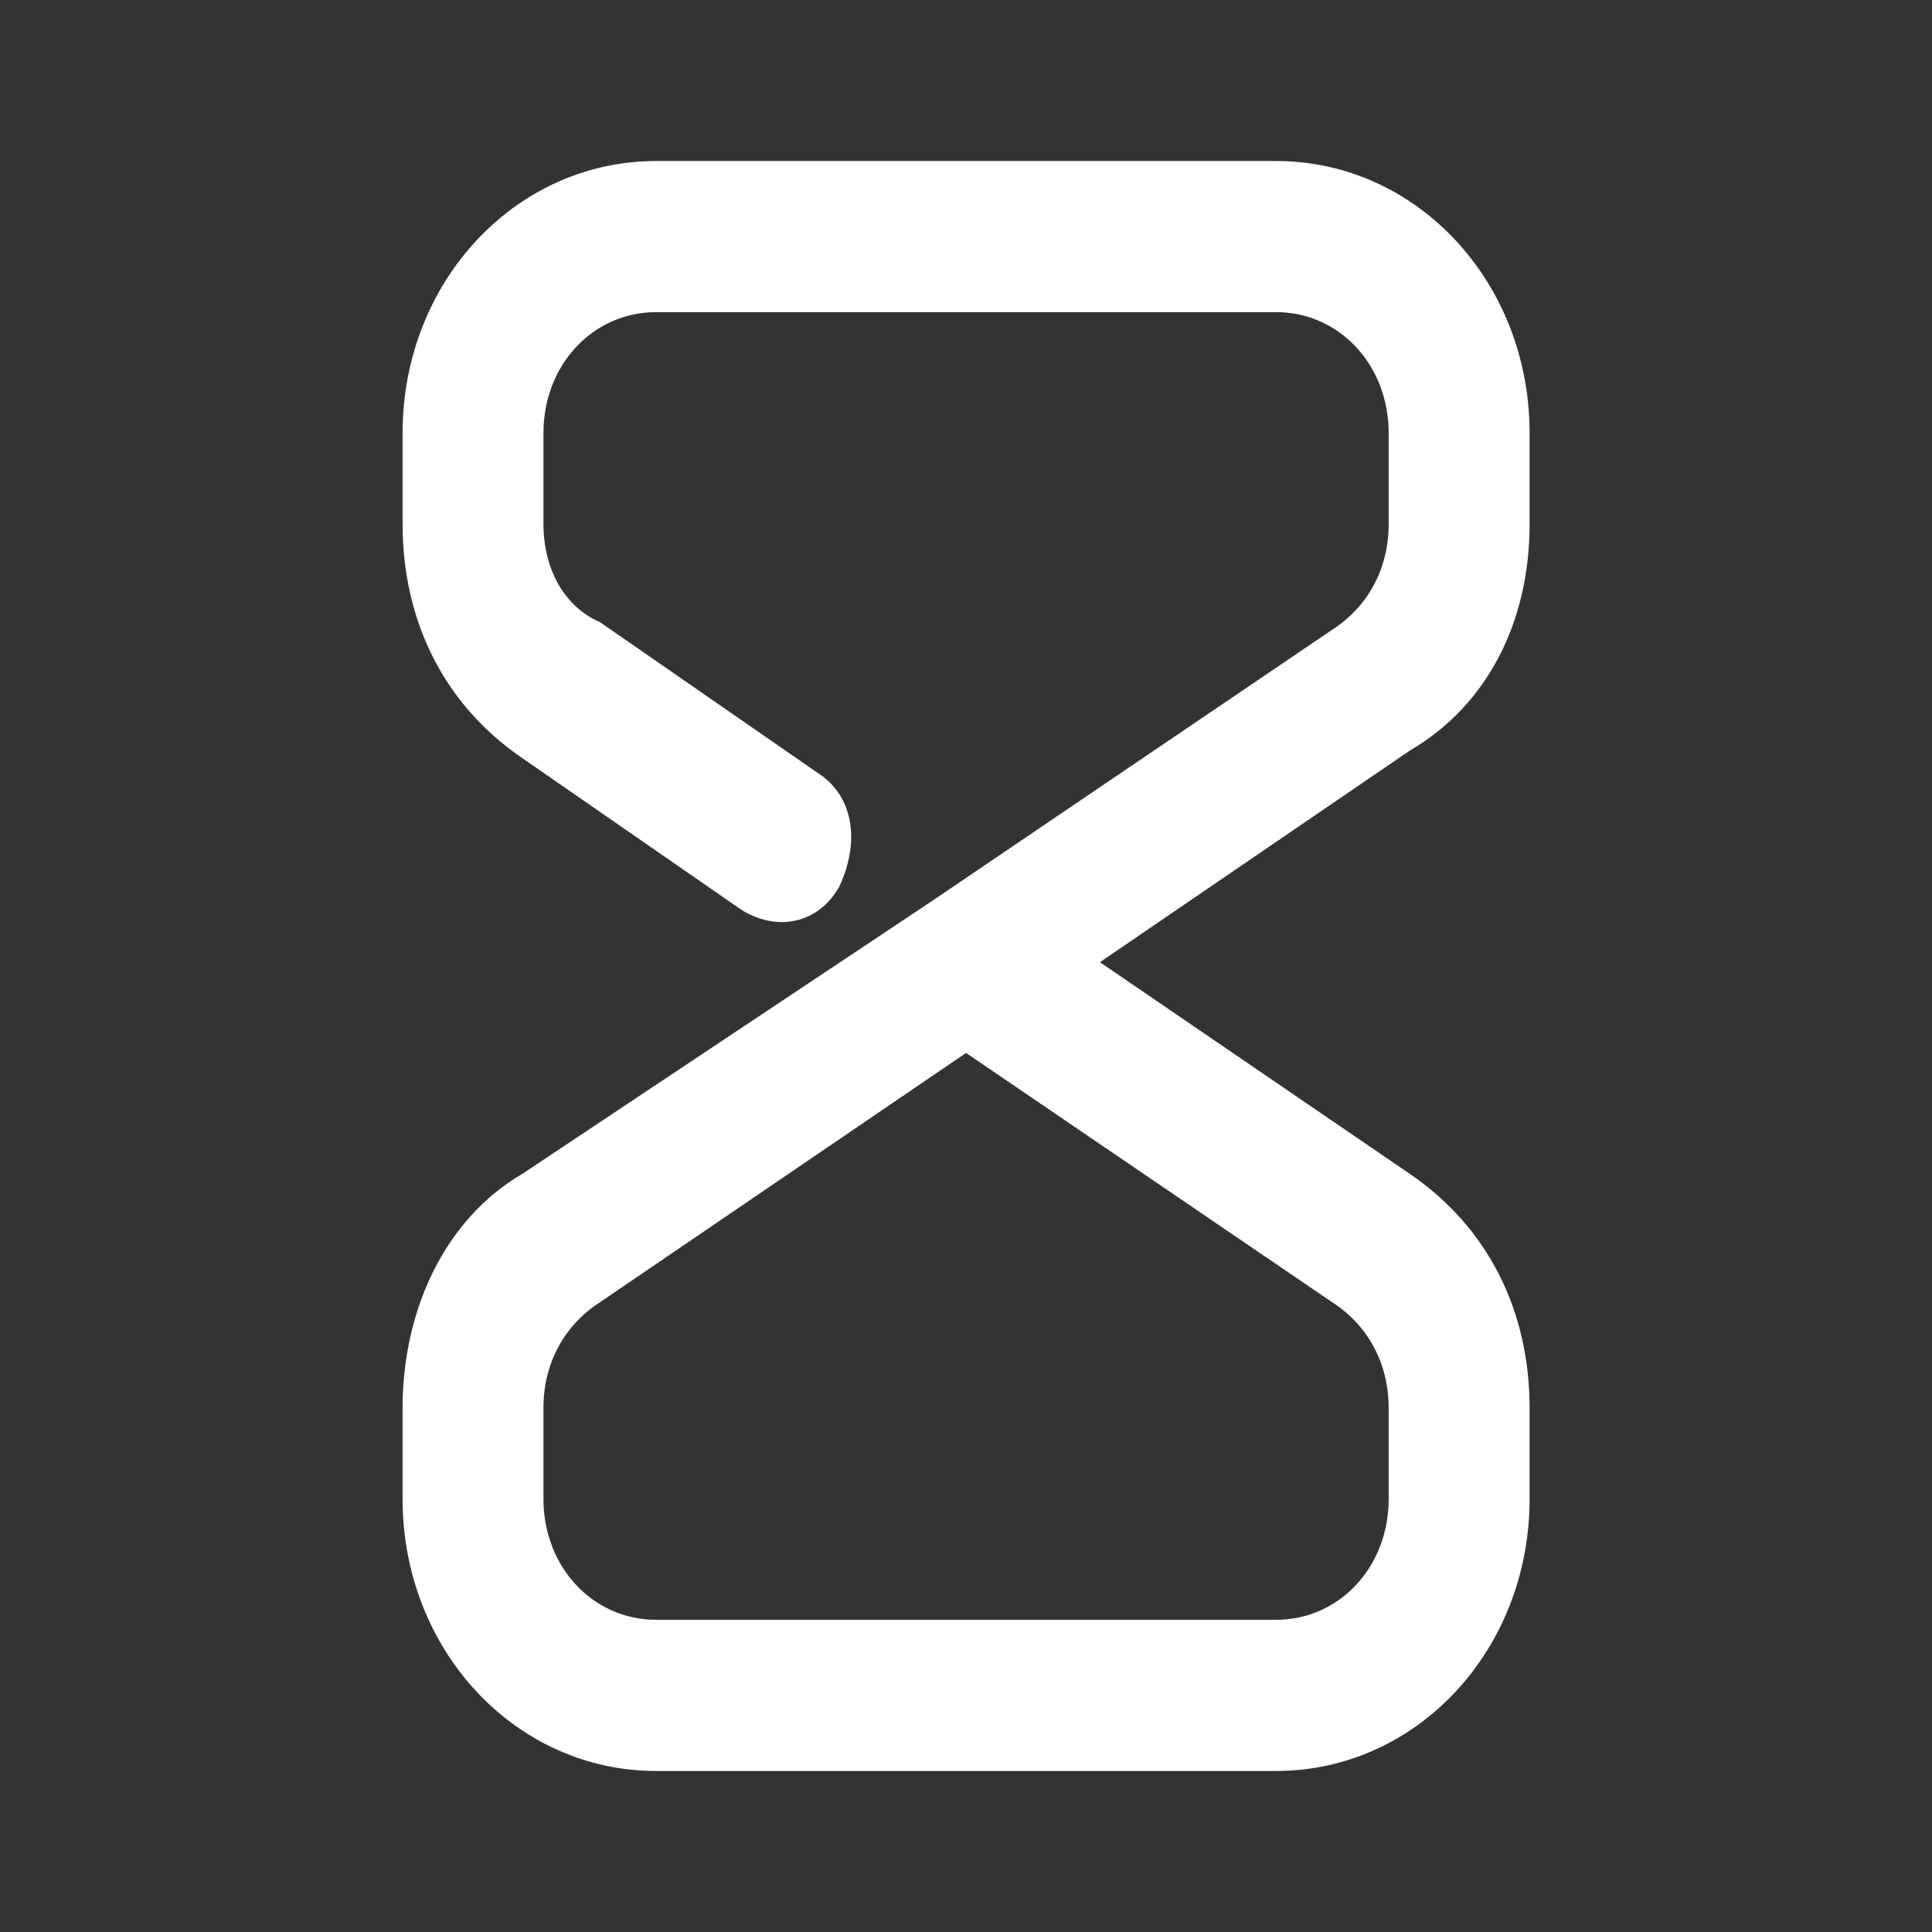
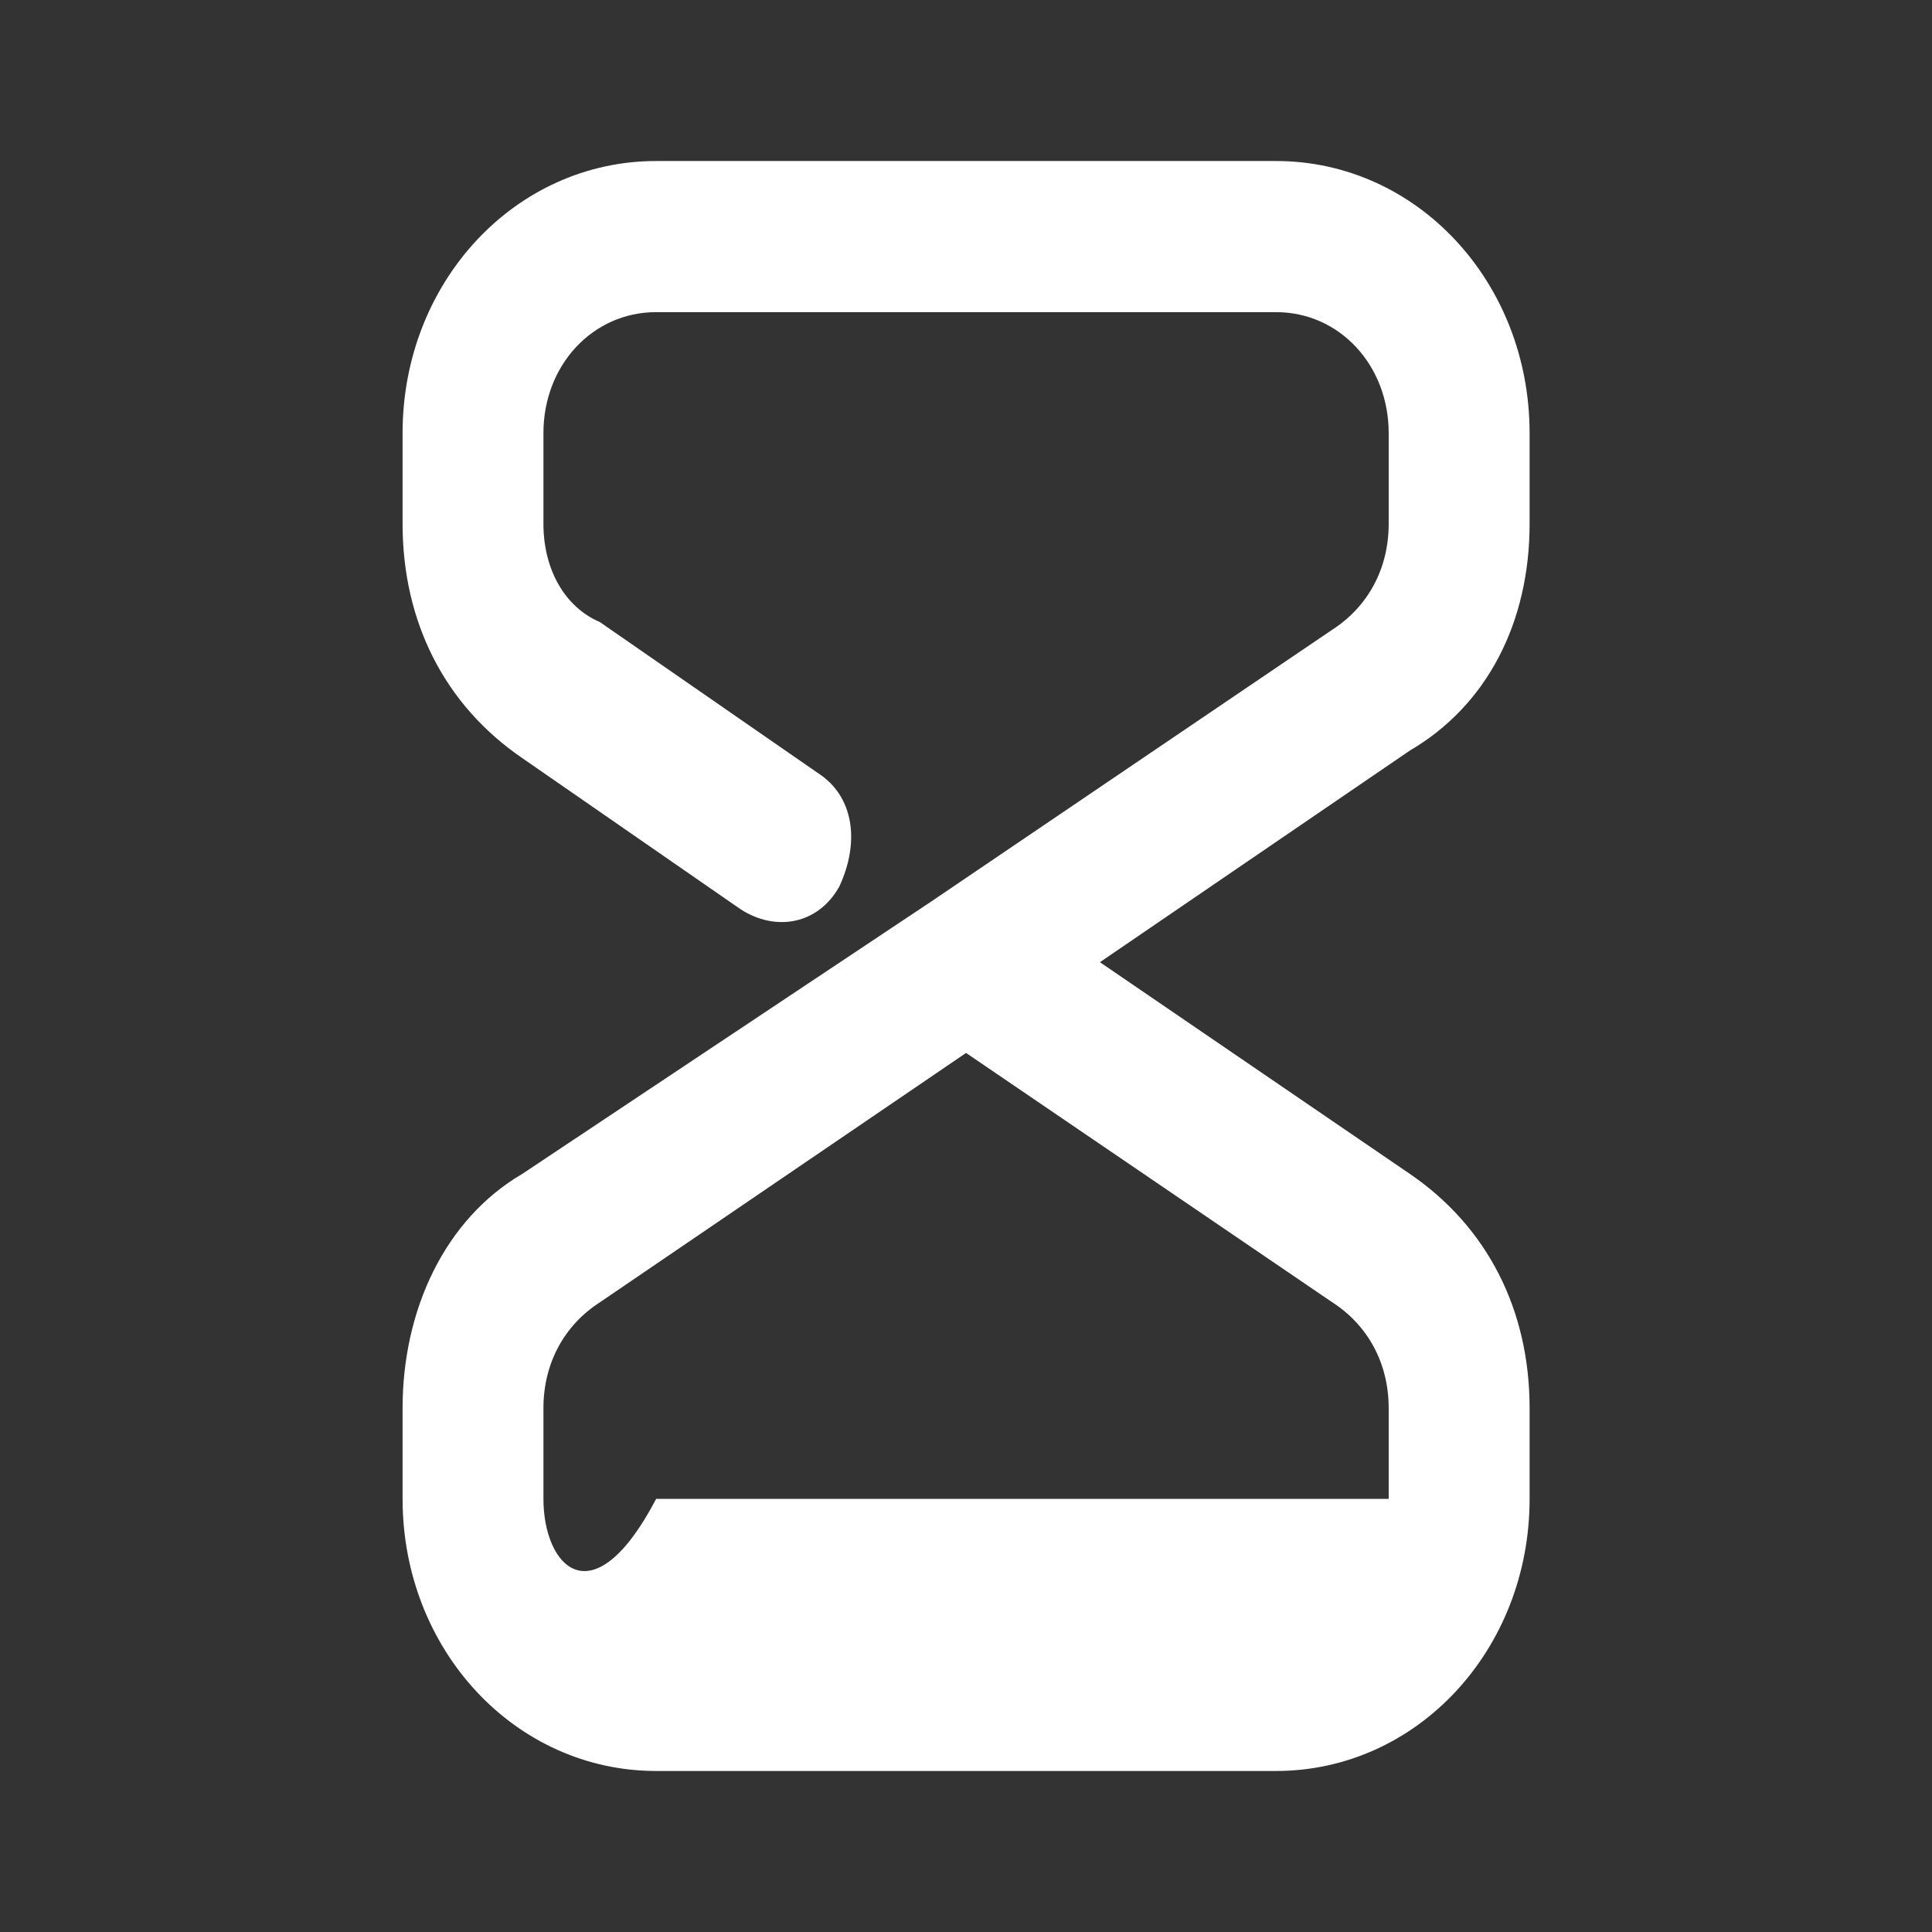
<svg xmlns="http://www.w3.org/2000/svg" width="32" height="32" viewBox="0 0 32 32" fill="none">
  <rect x="0" y="0" width="32" height="32" fill="#333333" stroke="none" />
-   <path d="M25.335 8.676V7.174C25.335 4.67 23.468 2.667 21.135 2.667H10.868C8.535 2.667 6.668 4.67 6.668 7.174V8.676C6.668 10.303 7.368 11.681 8.651 12.557L12.268 15.061C12.851 15.437 13.551 15.311 13.901 14.685C14.251 13.934 14.135 13.183 13.551 12.807L9.935 10.303C9.351 10.053 9.001 9.427 9.001 8.676V7.174C9.001 6.047 9.818 5.17 10.868 5.17H21.135C22.185 5.17 23.001 6.047 23.001 7.174V8.676C23.001 9.427 22.651 10.053 22.068 10.429L15.418 14.936L8.651 19.443C7.368 20.194 6.668 21.696 6.668 23.324V24.826C6.668 27.33 8.535 29.333 10.868 29.333H21.135C23.468 29.333 25.335 27.33 25.335 24.826V23.324C25.335 21.696 24.635 20.319 23.351 19.443L18.218 15.937L23.351 12.432C24.635 11.681 25.335 10.303 25.335 8.676ZM23.001 23.324V24.826C23.001 25.953 22.185 26.829 21.135 26.829H10.868C9.818 26.829 9.001 25.953 9.001 24.826V23.324C9.001 22.573 9.351 21.947 9.935 21.571L16.001 17.44L22.068 21.571C22.651 21.947 23.001 22.573 23.001 23.324Z" fill="white" />
+   <path d="M25.335 8.676V7.174C25.335 4.67 23.468 2.667 21.135 2.667H10.868C8.535 2.667 6.668 4.67 6.668 7.174V8.676C6.668 10.303 7.368 11.681 8.651 12.557L12.268 15.061C12.851 15.437 13.551 15.311 13.901 14.685C14.251 13.934 14.135 13.183 13.551 12.807L9.935 10.303C9.351 10.053 9.001 9.427 9.001 8.676V7.174C9.001 6.047 9.818 5.17 10.868 5.17H21.135C22.185 5.17 23.001 6.047 23.001 7.174V8.676C23.001 9.427 22.651 10.053 22.068 10.429L15.418 14.936L8.651 19.443C7.368 20.194 6.668 21.696 6.668 23.324V24.826C6.668 27.33 8.535 29.333 10.868 29.333H21.135C23.468 29.333 25.335 27.33 25.335 24.826V23.324C25.335 21.696 24.635 20.319 23.351 19.443L18.218 15.937L23.351 12.432C24.635 11.681 25.335 10.303 25.335 8.676ZM23.001 23.324V24.826H10.868C9.818 26.829 9.001 25.953 9.001 24.826V23.324C9.001 22.573 9.351 21.947 9.935 21.571L16.001 17.44L22.068 21.571C22.651 21.947 23.001 22.573 23.001 23.324Z" fill="white" />
</svg>